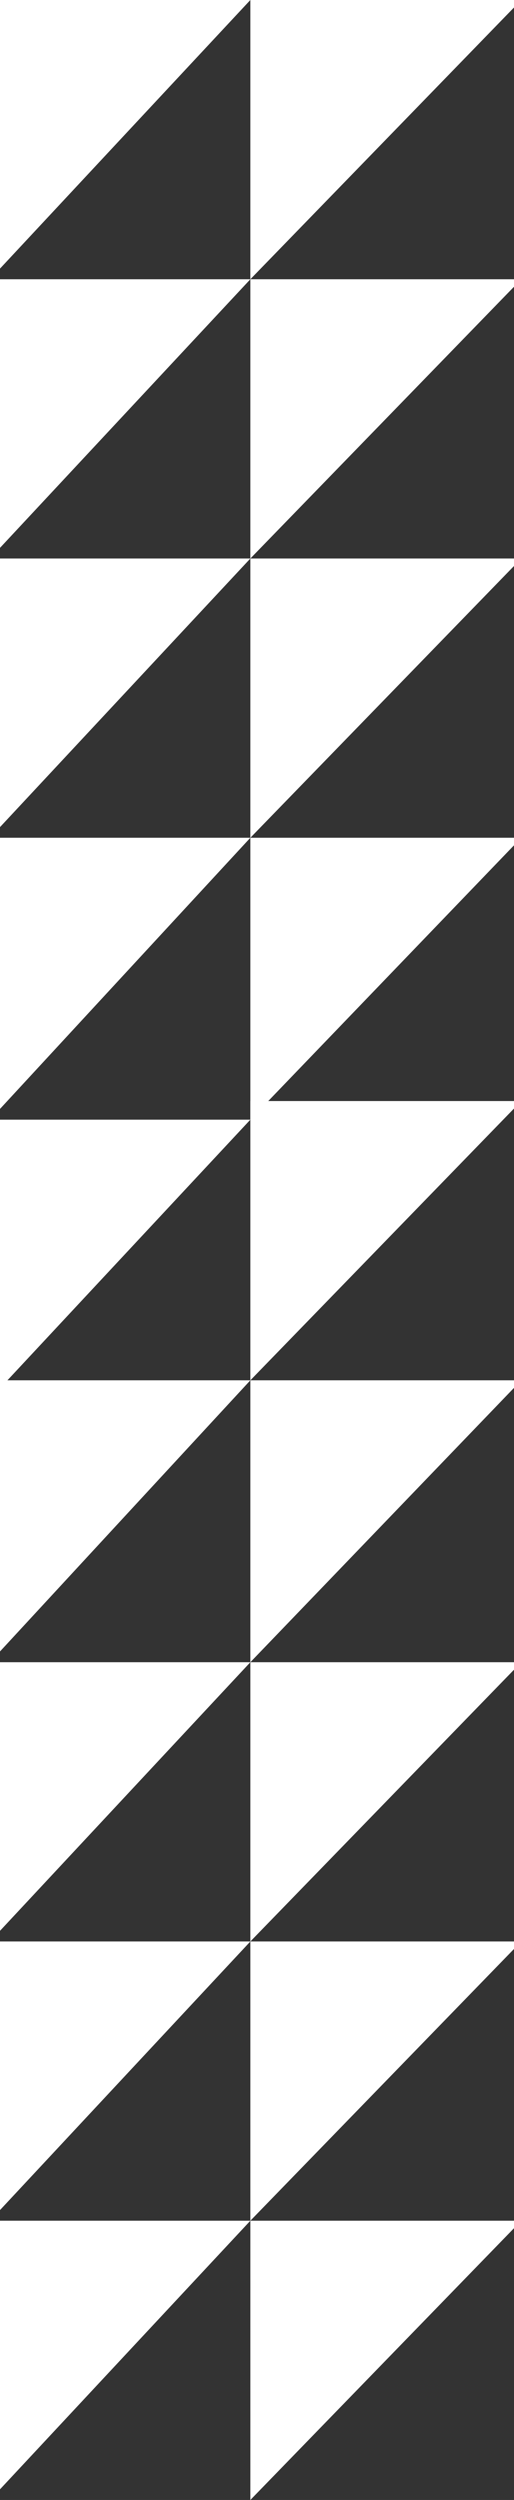
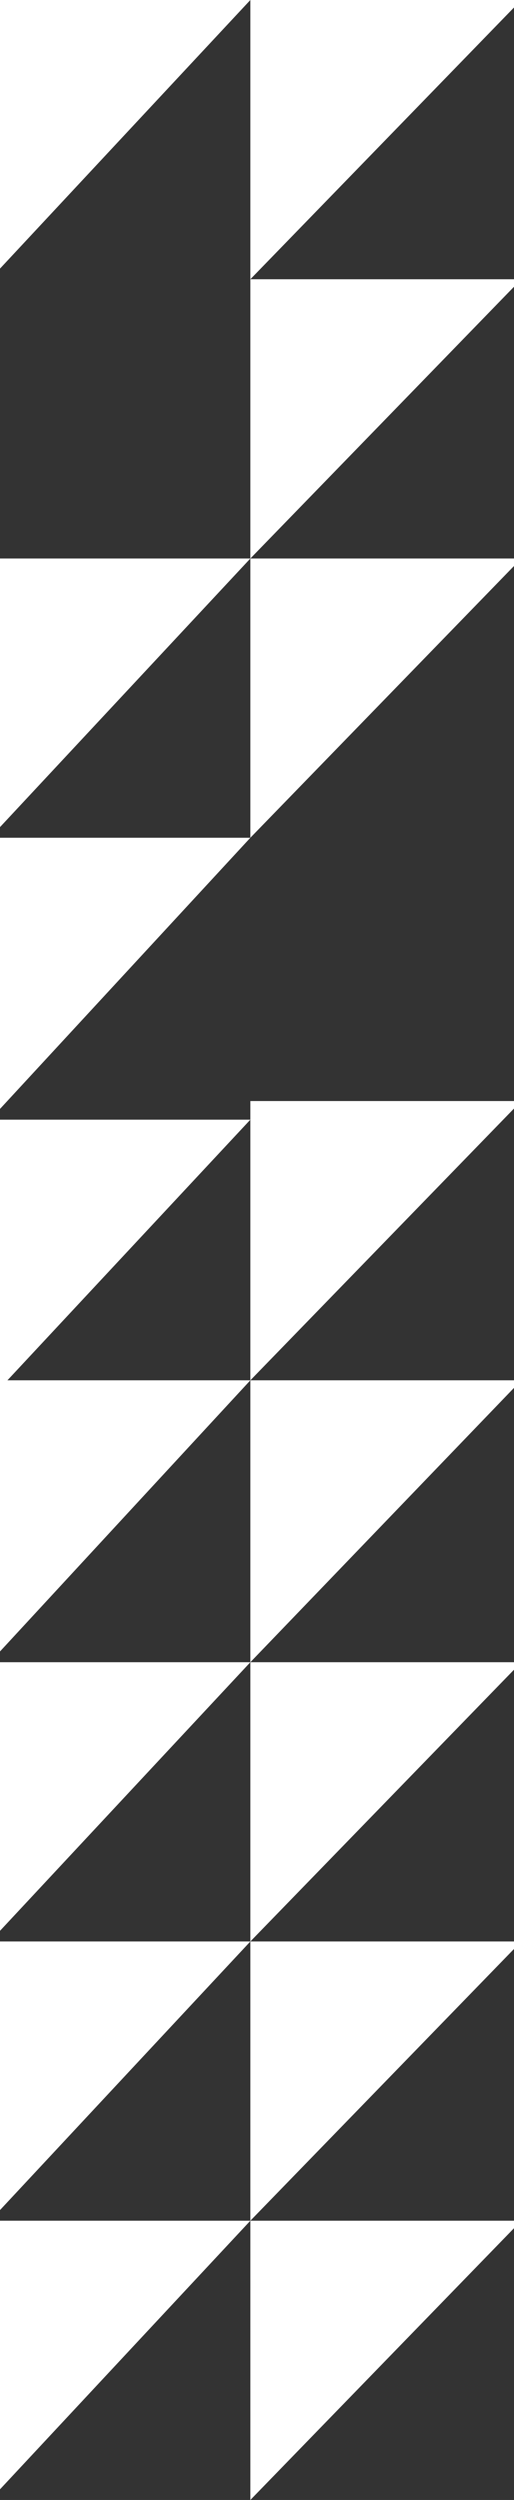
<svg xmlns="http://www.w3.org/2000/svg" preserveAspectRatio="xMidYMid slice" width="14px" height="68px" viewBox="0 0 199 940" fill="none">
  <rect x="0" y="0" width="199" height="940" fill="#333333" stroke="none" />
  <g style="mix-blend-mode:soft-light">
    <path d="M-1 0H97L-1 105V0Z" fill="white" />
  </g>
  <g style="mix-blend-mode:soft-light">
    <path d="M-1 210H97L-1 315V210Z" fill="white" />
  </g>
  <g style="mix-blend-mode:soft-light">
    <path d="M-1 421H97L-1 526V421Z" fill="white" />
  </g>
  <g style="mix-blend-mode:soft-light">
    <path d="M-1 625H97L-1 730V625Z" fill="white" />
  </g>
  <g style="mix-blend-mode:soft-light">
    <path d="M-1 835H97L-1 940V835Z" fill="white" />
  </g>
  <g style="mix-blend-mode:soft-light">
-     <path d="M-1 105H97L-1 210V105Z" fill="white" />
-   </g>
+     </g>
  <g style="mix-blend-mode:soft-light">
    <path d="M-1 315H97L-1 421V315Z" fill="white" />
  </g>
  <g style="mix-blend-mode:soft-light">
    <path d="M-1 519H97L-1 625V519Z" fill="white" />
  </g>
  <g style="mix-blend-mode:soft-light">
    <path d="M-1 730H97L-1 835V730Z" fill="white" />
  </g>
  <g style="mix-blend-mode:soft-light">
    <path d="M97 0H199L97 105V0Z" fill="white" />
  </g>
  <g style="mix-blend-mode:soft-light">
    <path d="M97 210H199L97 315V210Z" fill="white" />
  </g>
  <g style="mix-blend-mode:soft-light">
    <path d="M97 414H199L97 519V414Z" fill="white" />
  </g>
  <g style="mix-blend-mode:soft-light">
    <path d="M97 625H199L97 730V625Z" fill="white" />
  </g>
  <g style="mix-blend-mode:soft-light">
    <path d="M97 835H199L97 940V835Z" fill="white" />
  </g>
  <g style="mix-blend-mode:soft-light">
    <path d="M97 105H199L97 210V105Z" fill="white" />
  </g>
  <g style="mix-blend-mode:soft-light">
-     <path d="M97 315H199L97 421V315Z" fill="white" />
-   </g>
+     </g>
  <g style="mix-blend-mode:soft-light">
    <path d="M97 519H199L97 625V519Z" fill="white" />
  </g>
  <g style="mix-blend-mode:soft-light">
    <path d="M97 730H199L97 835V730Z" fill="white" />
  </g>
</svg>